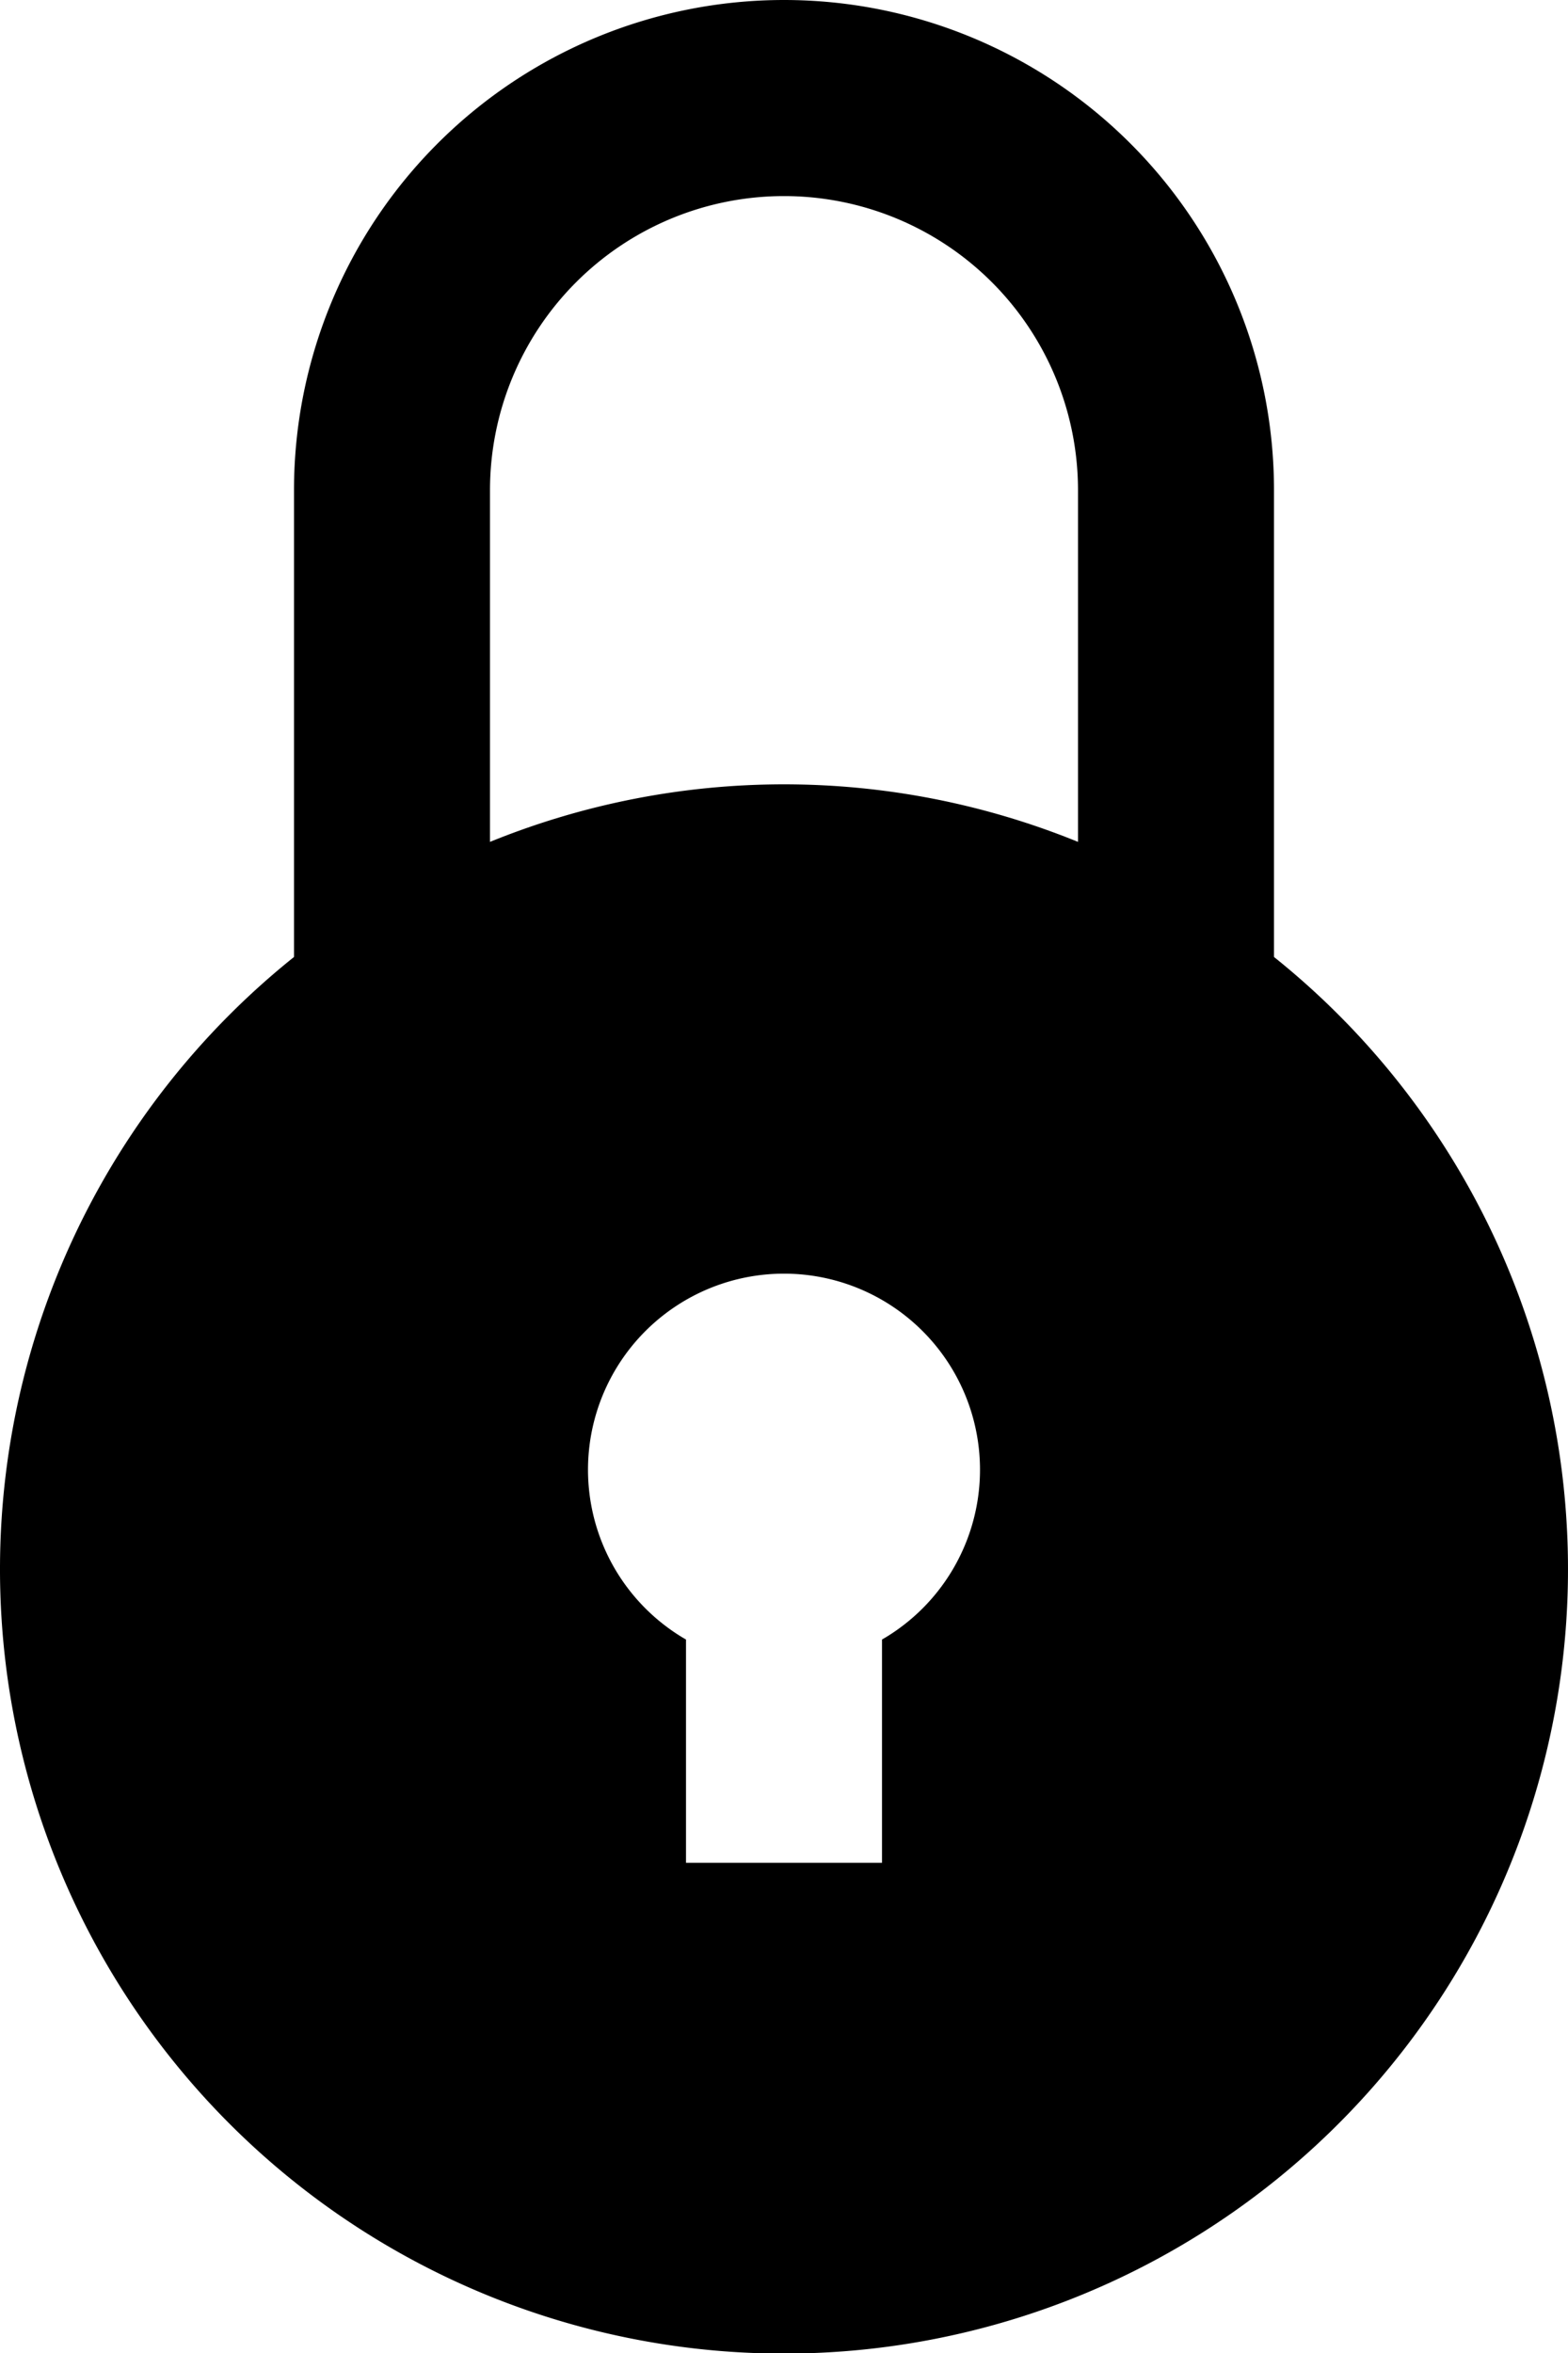
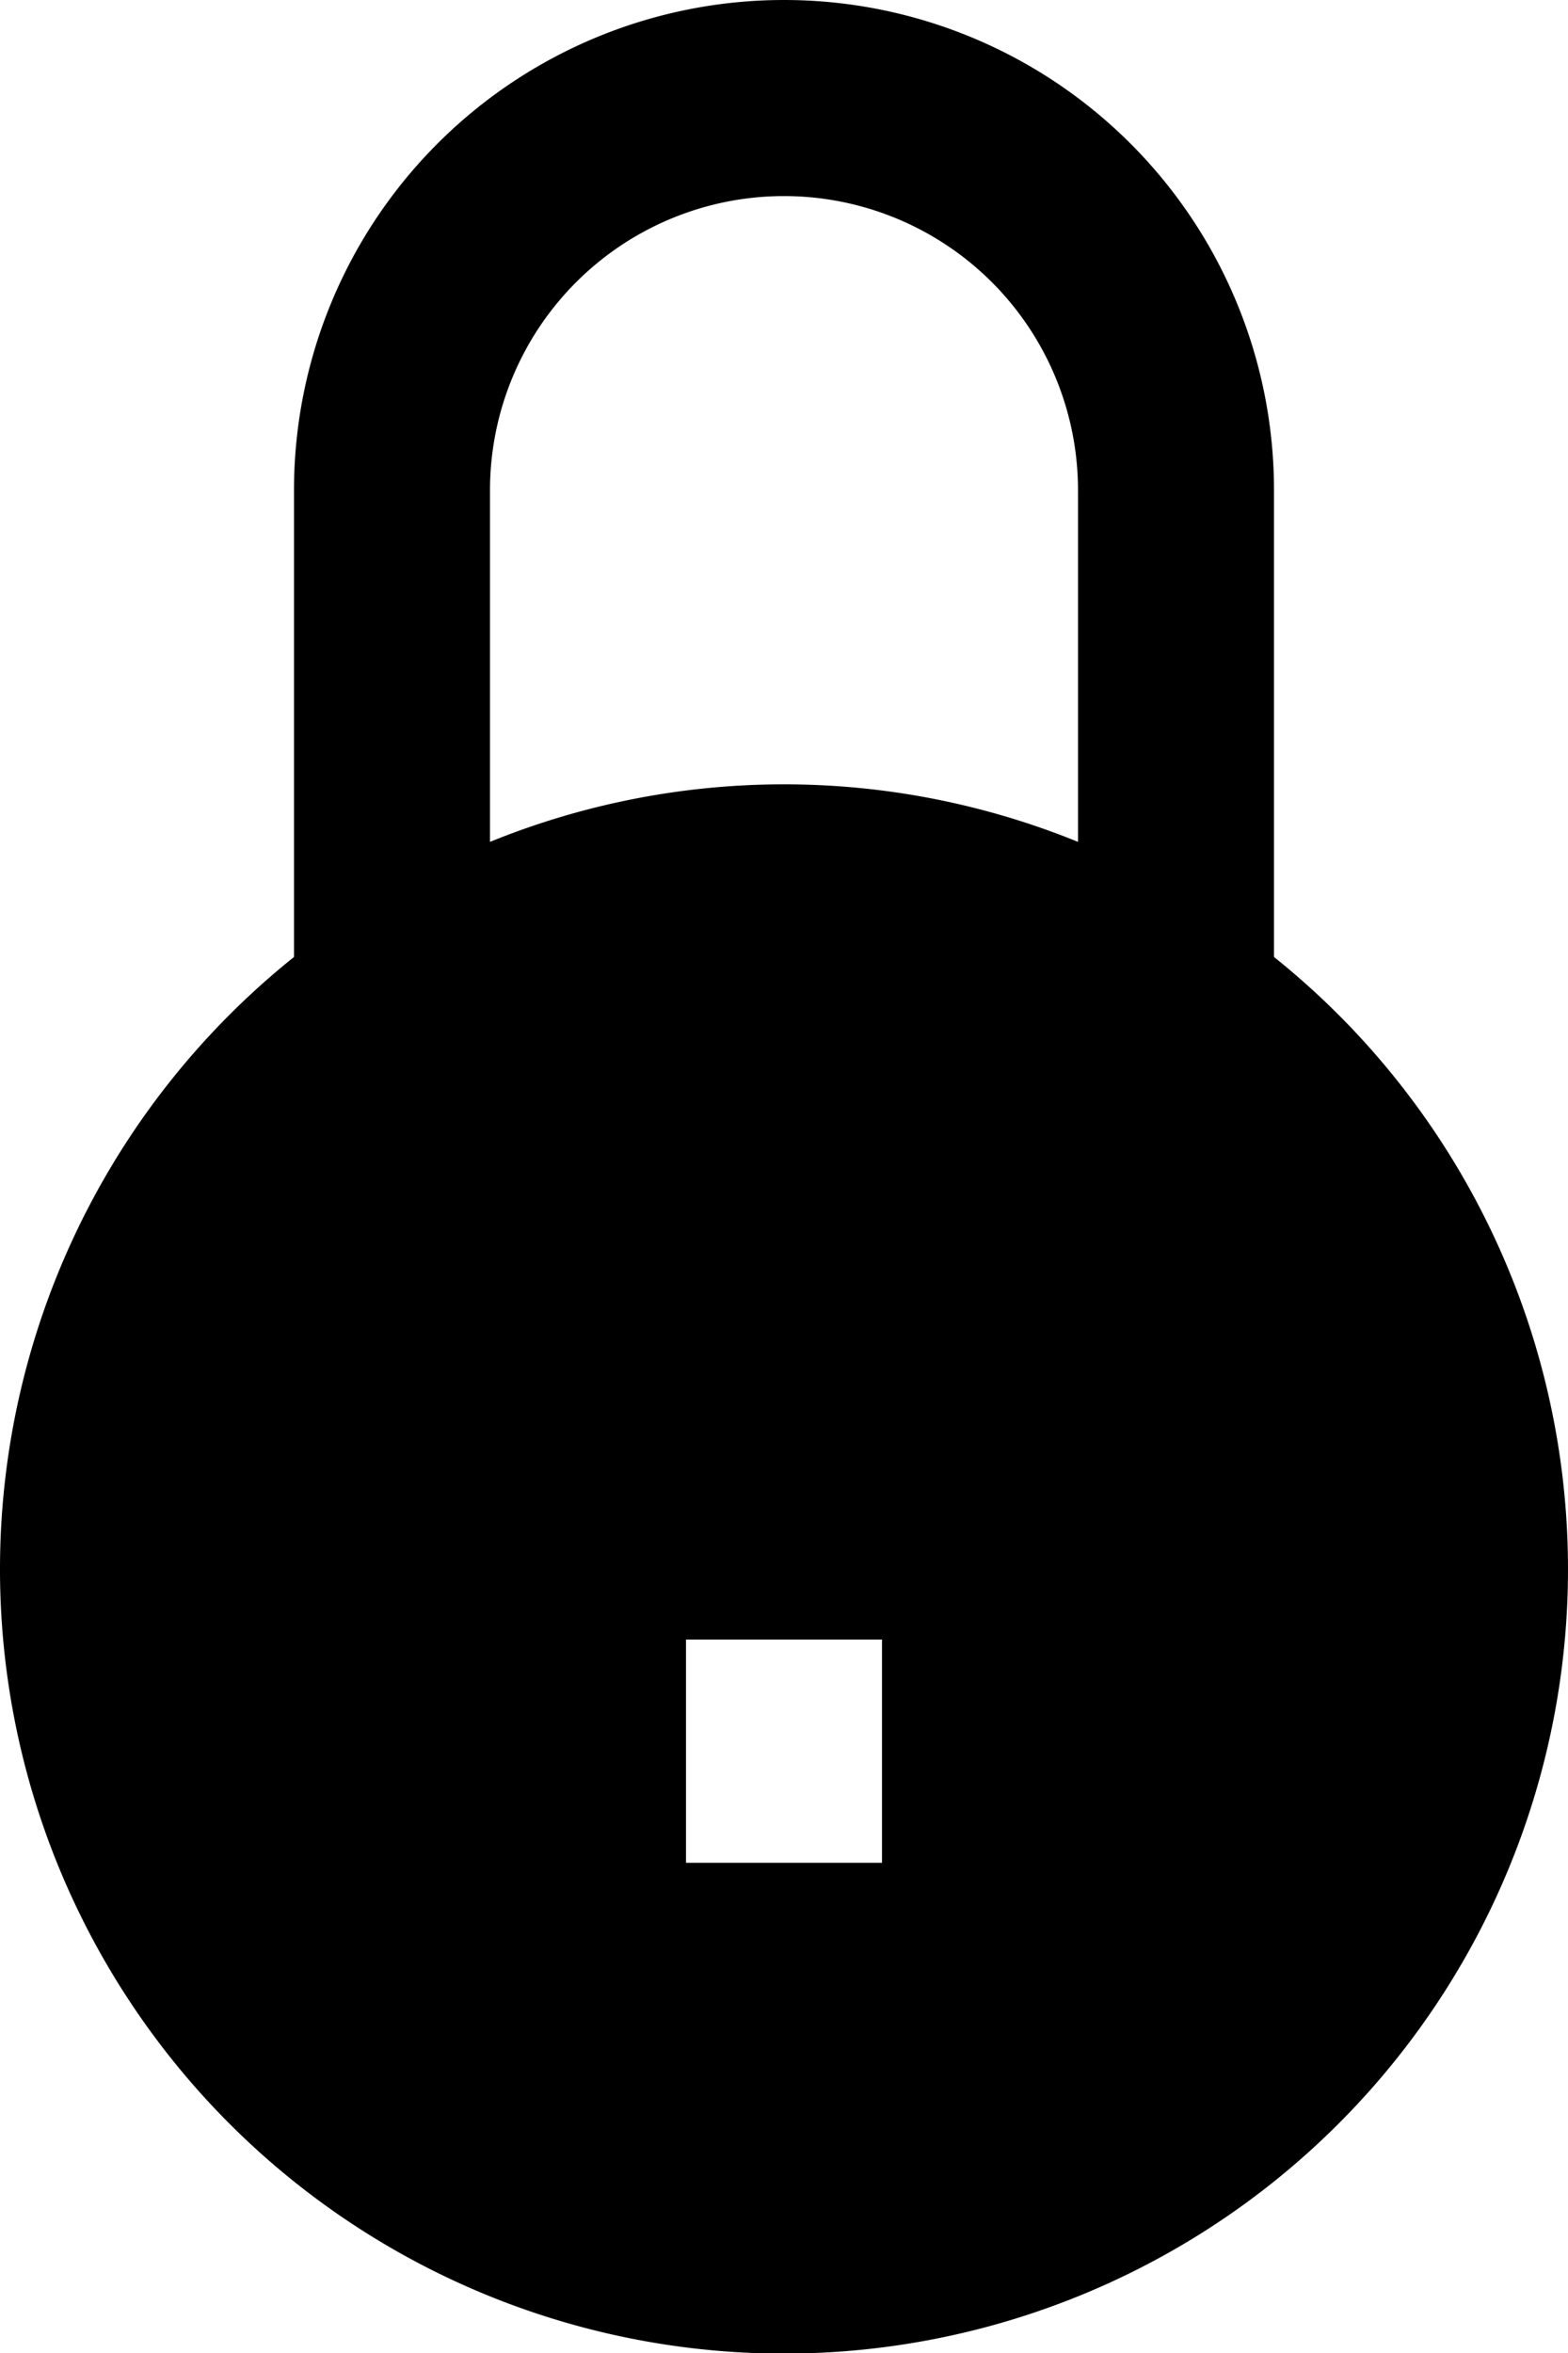
<svg xmlns="http://www.w3.org/2000/svg" width="16" height="24" viewBox="0 0 16 24">
-   <path id="Lock-Round" d="M17,9.761V5A5,5,0,0,0,7,5V9.761a8,8,0,1,0,10,0ZM9,5a3,3,0,0,1,6,0V8.587a7.96,7.96,0,0,0-6,0V5Zm4,11.723V19H11V16.723a2,2,0,1,1,2,0Z" transform="translate(-4)" />
+   <path id="Lock-Round" d="M17,9.761V5A5,5,0,0,0,7,5V9.761a8,8,0,1,0,10,0ZM9,5a3,3,0,0,1,6,0V8.587a7.96,7.96,0,0,0-6,0V5Zm4,11.723V19H11V16.723Z" transform="translate(-4)" />
</svg>